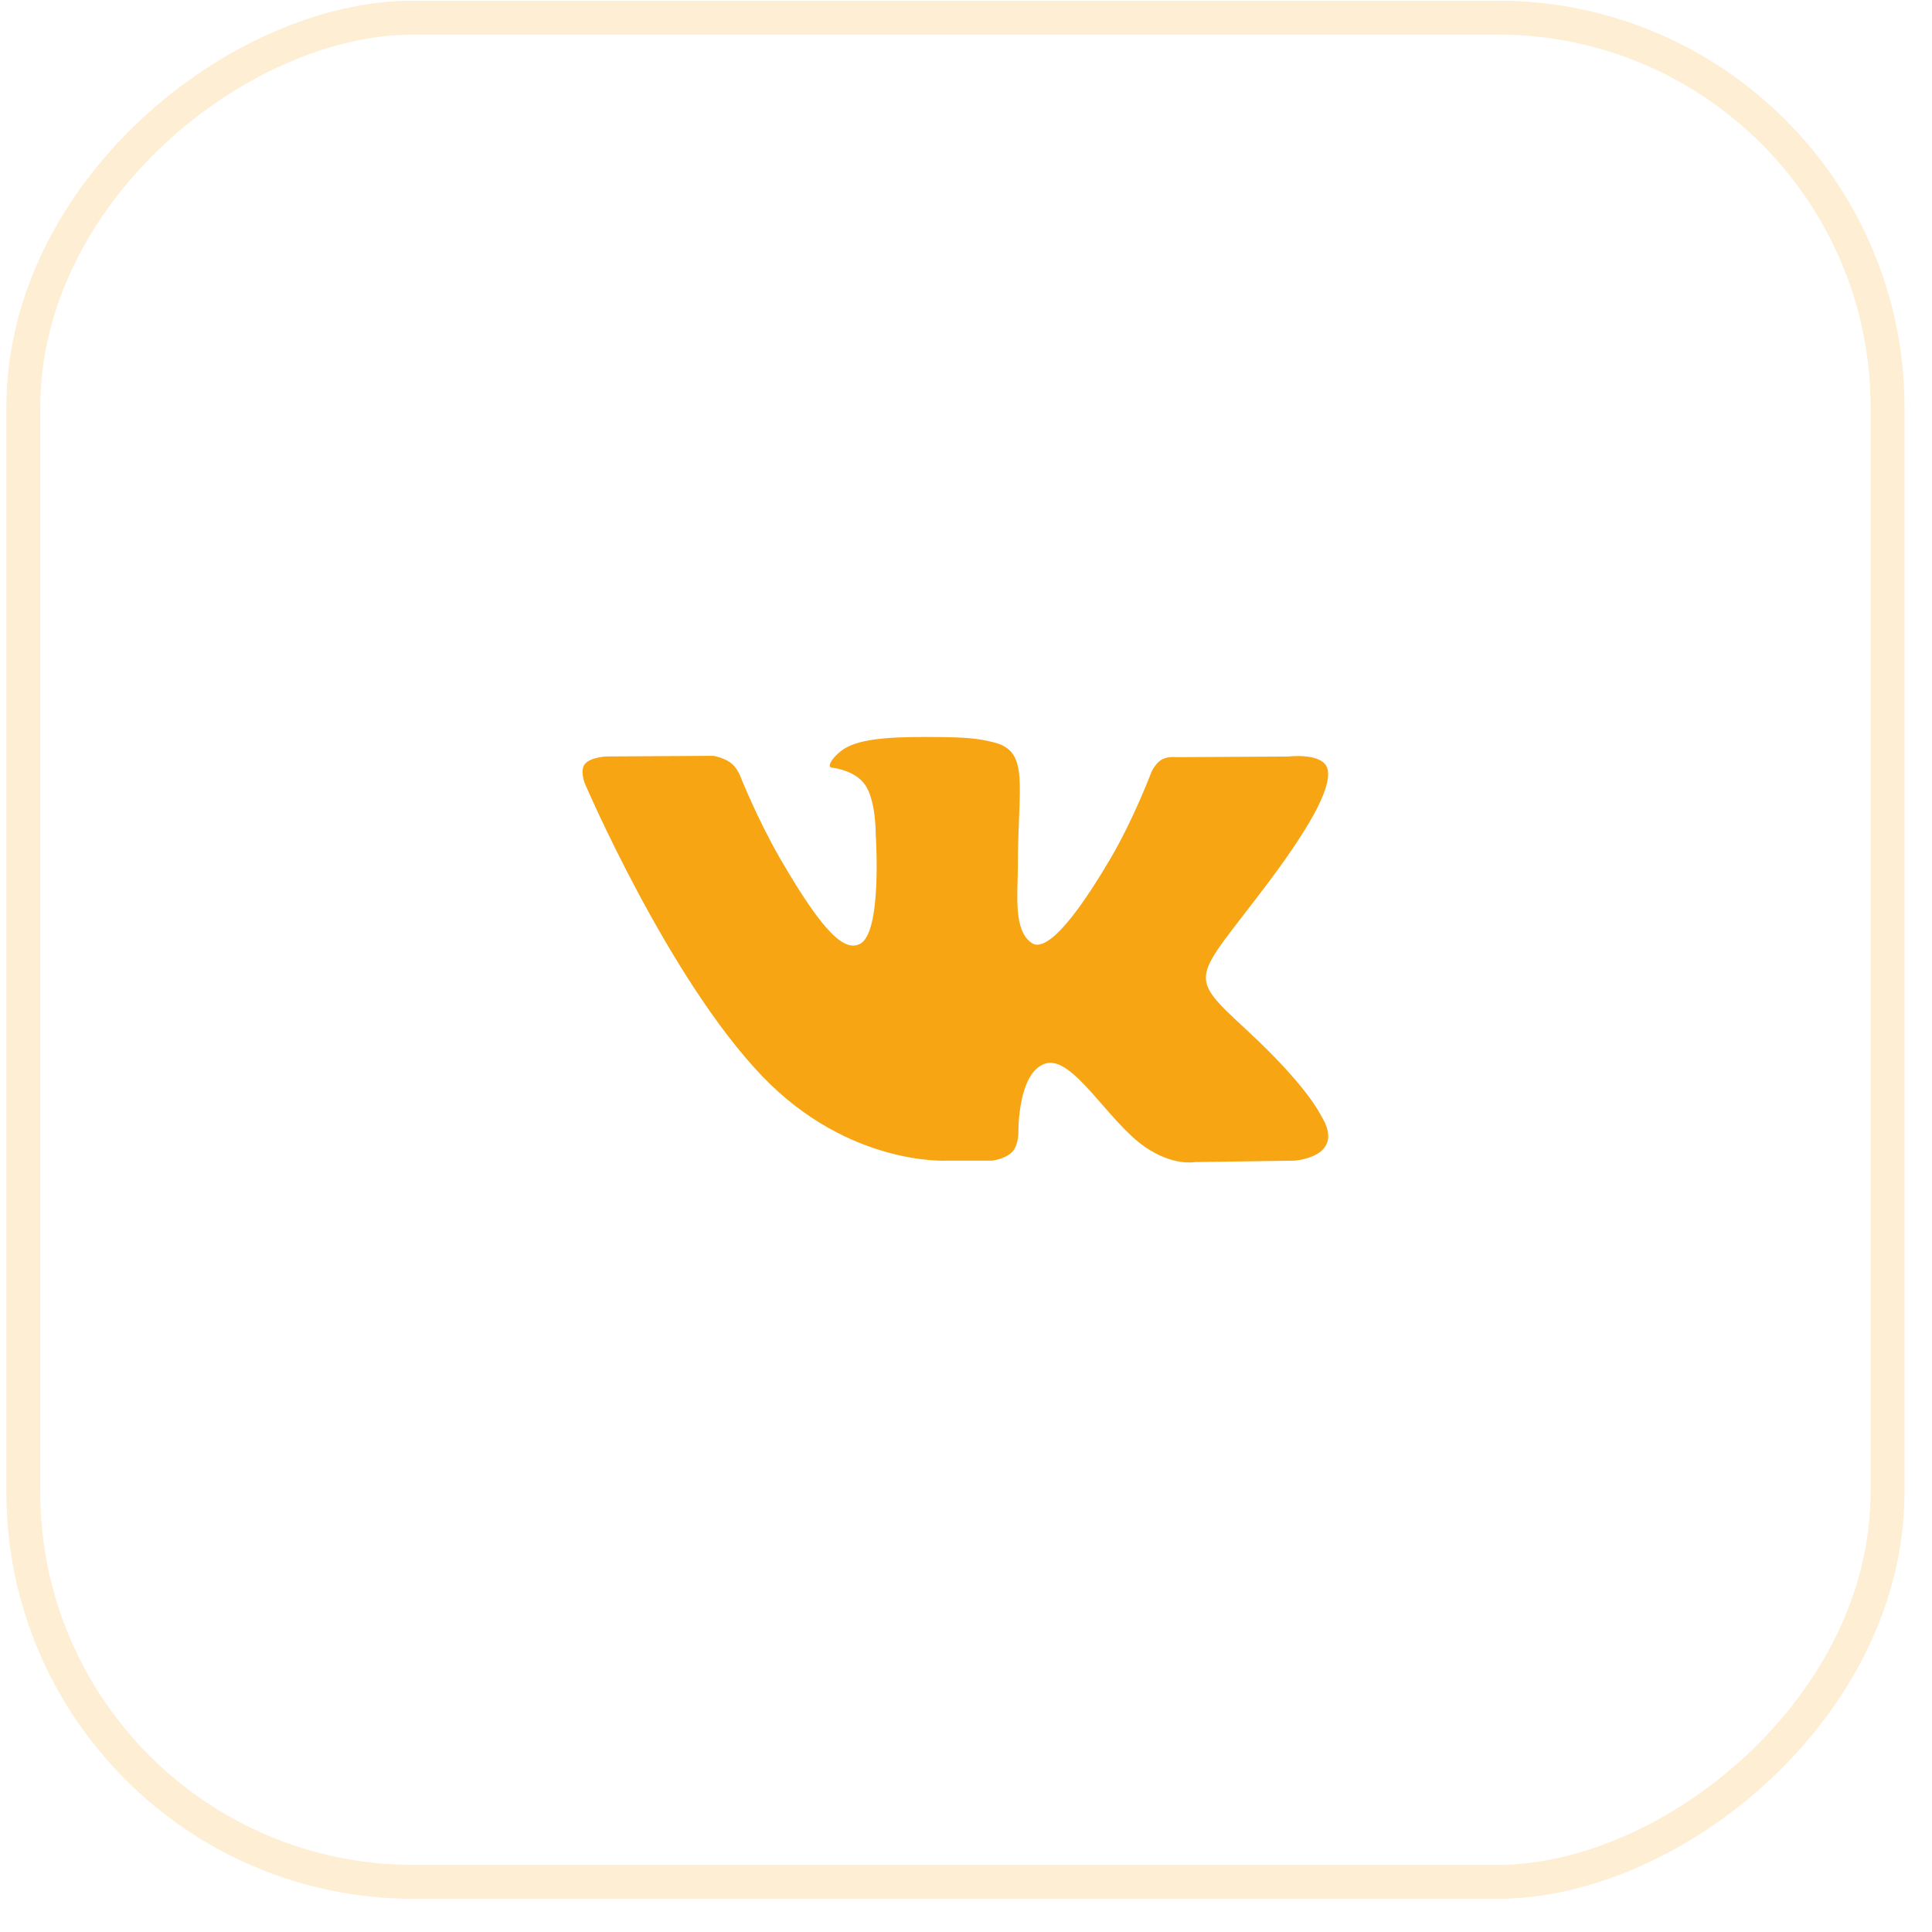
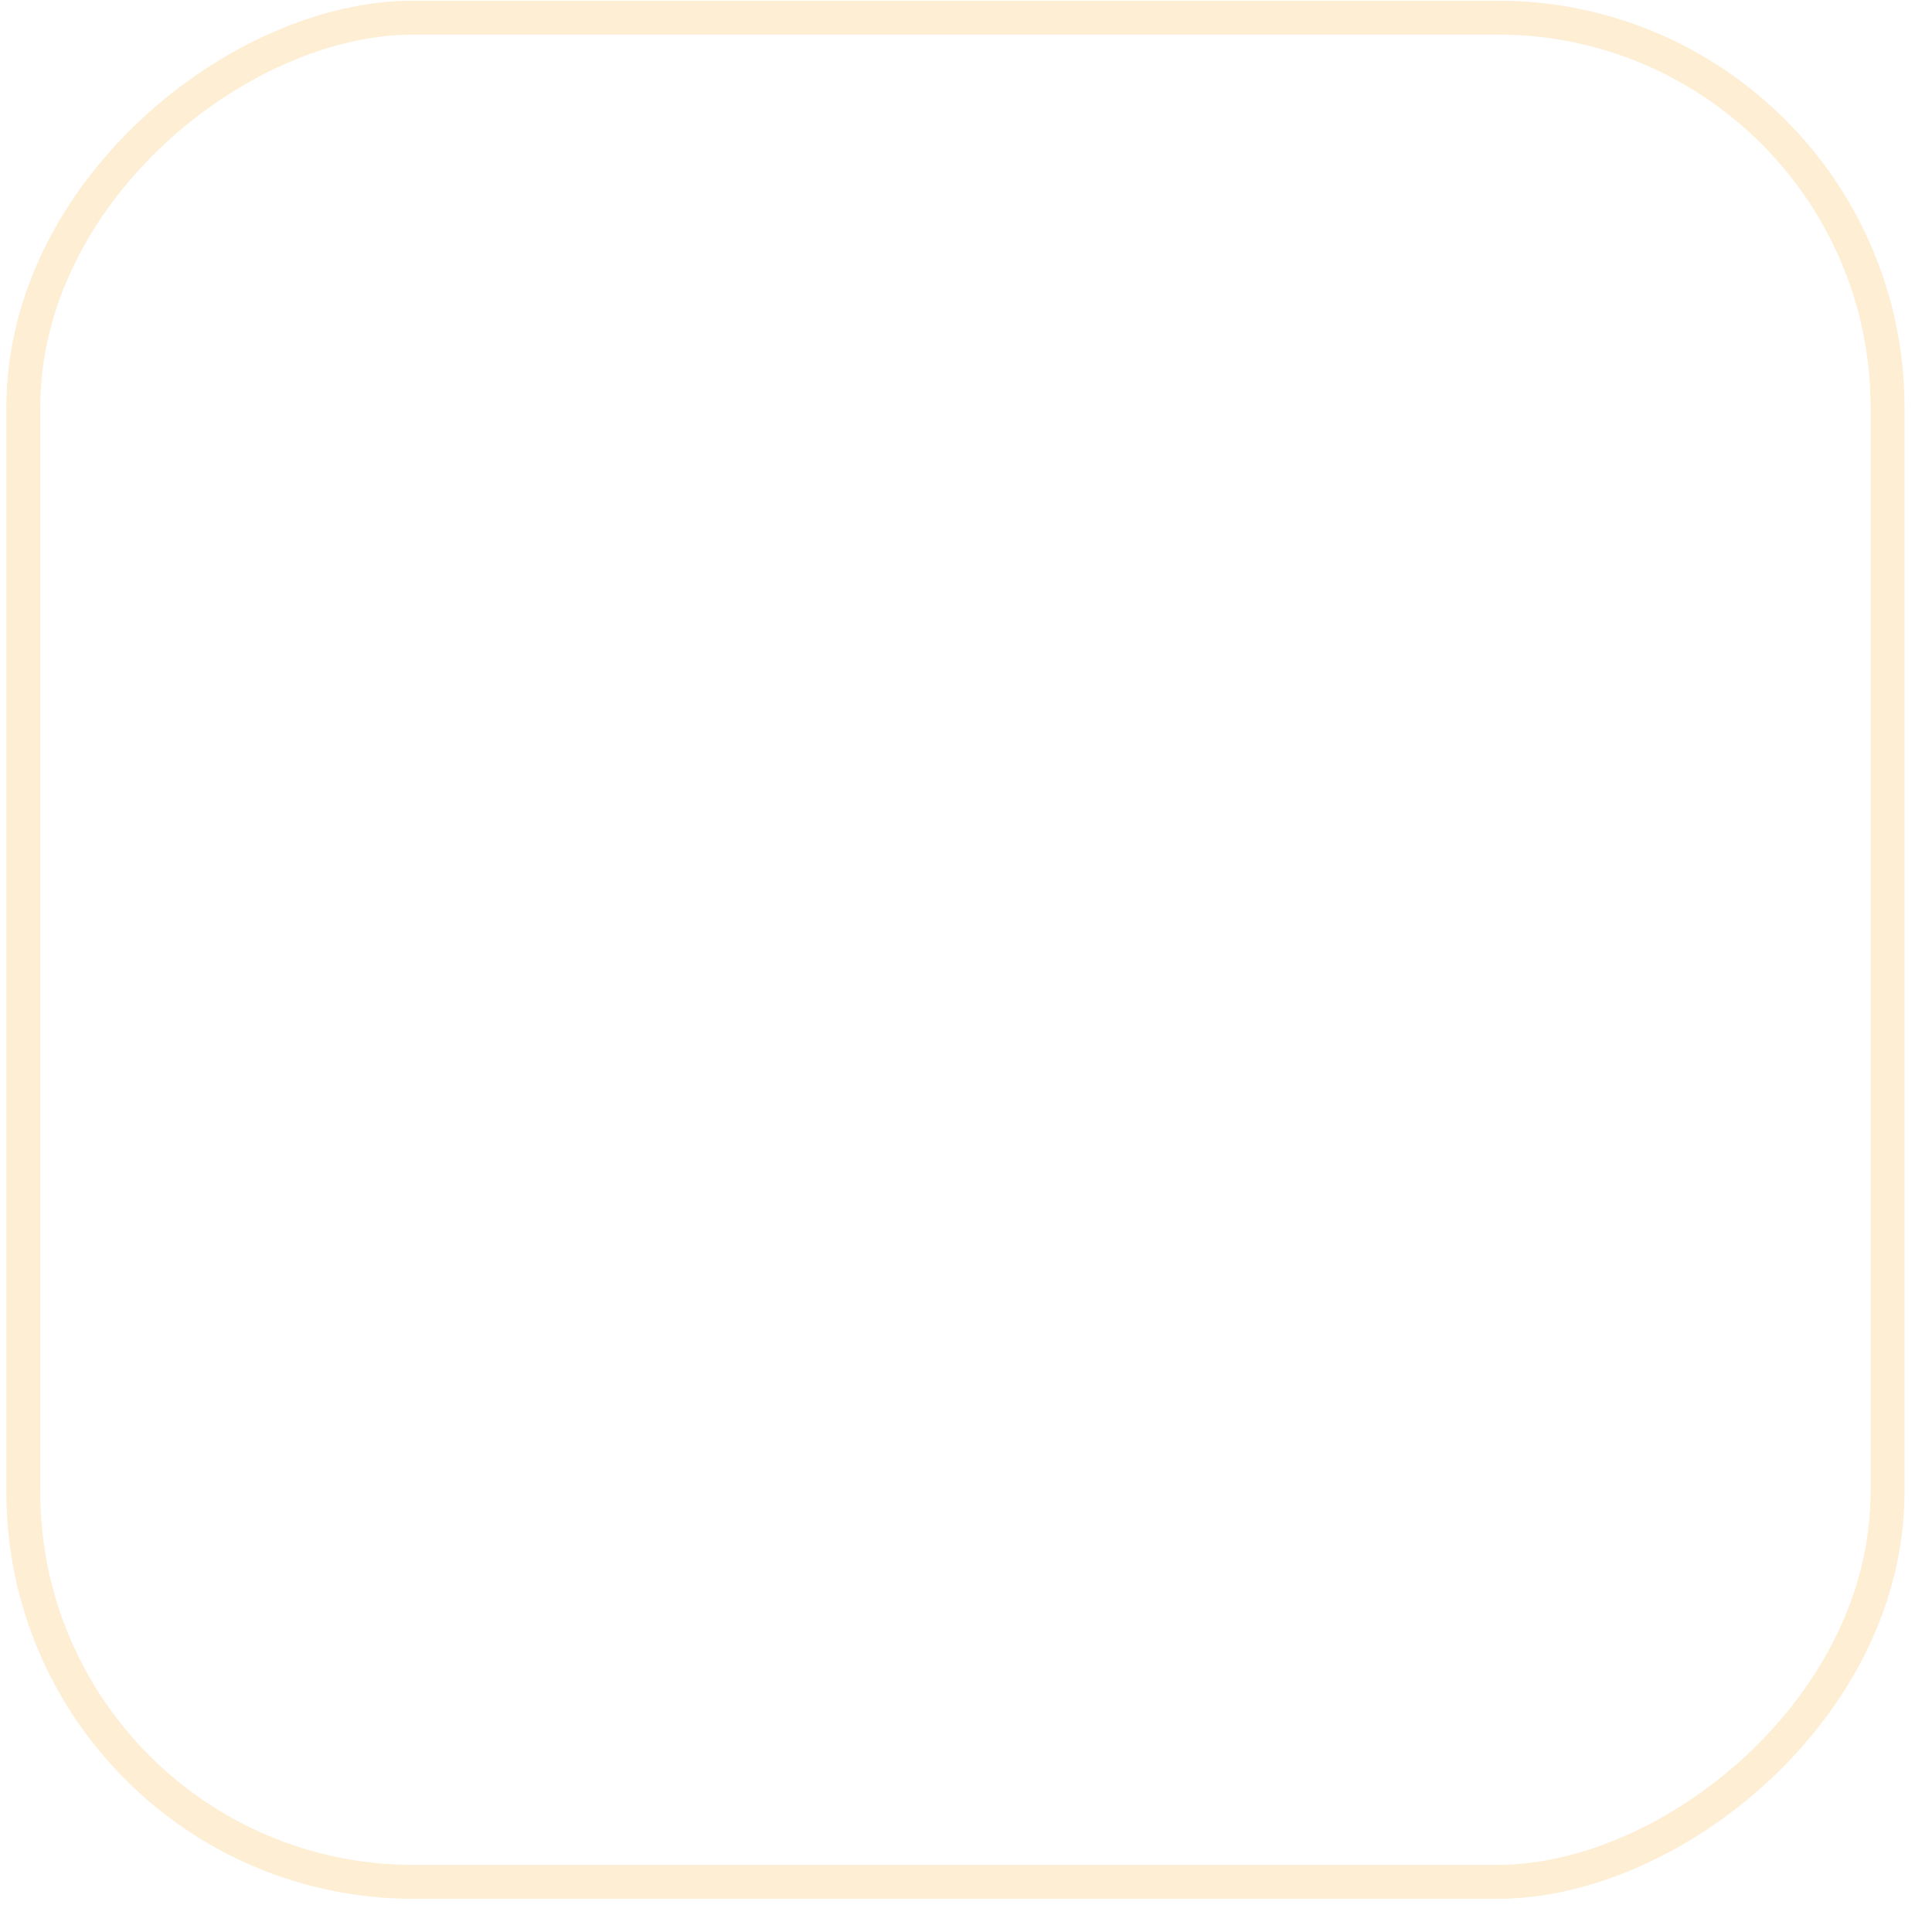
<svg xmlns="http://www.w3.org/2000/svg" width="57" height="57" viewBox="0 0 57 57" fill="none">
  <rect x="0.688" y="55.52" width="55" height="55" rx="11.5" transform="rotate(-90 0.688 55.52)" stroke="#F7A512" stroke-opacity="0.18" />
  <g clip-path="url(#clip0_196_2)">
-     <path d="M38.991 32.94C38.932 32.841 38.566 32.046 36.806 30.412C34.964 28.701 35.211 28.979 37.431 26.021C38.782 24.22 39.323 23.12 39.154 22.65C38.993 22.201 37.999 22.32 37.999 22.32L34.693 22.339C34.693 22.339 34.448 22.306 34.265 22.415C34.088 22.522 33.974 22.769 33.974 22.769C33.974 22.769 33.45 24.164 32.751 25.349C31.279 27.85 30.689 27.982 30.448 27.827C29.888 27.465 30.029 26.372 30.029 25.597C30.029 23.172 30.396 22.162 29.312 21.9C28.952 21.814 28.688 21.756 27.768 21.746C26.588 21.734 25.588 21.75 25.023 22.027C24.646 22.211 24.356 22.622 24.534 22.646C24.752 22.674 25.247 22.779 25.51 23.137C25.85 23.597 25.837 24.634 25.837 24.634C25.837 24.634 26.032 27.487 25.382 27.842C24.935 28.085 24.323 27.589 23.01 25.319C22.338 24.157 21.829 22.871 21.829 22.871C21.829 22.871 21.731 22.632 21.556 22.504C21.345 22.349 21.048 22.299 21.048 22.299L17.904 22.318C17.904 22.318 17.433 22.332 17.259 22.537C17.105 22.72 17.247 23.097 17.247 23.097C17.247 23.097 19.708 28.854 22.494 31.757C25.051 34.418 27.952 34.243 27.952 34.243H29.267C29.267 34.243 29.664 34.199 29.866 33.981C30.053 33.78 30.046 33.403 30.046 33.403C30.046 33.403 30.02 31.639 30.84 31.379C31.647 31.123 32.684 33.084 33.782 33.839C34.613 34.41 35.244 34.285 35.244 34.285L38.183 34.243C38.183 34.243 39.72 34.148 38.991 32.94Z" fill="#F7A513" />
-   </g>
+     </g>
  <defs>
    <clipPath id="clip0_196_2">
      <rect width="22" height="22" fill="white" transform="translate(17.188 17.02)" />
    </clipPath>
  </defs>
</svg>